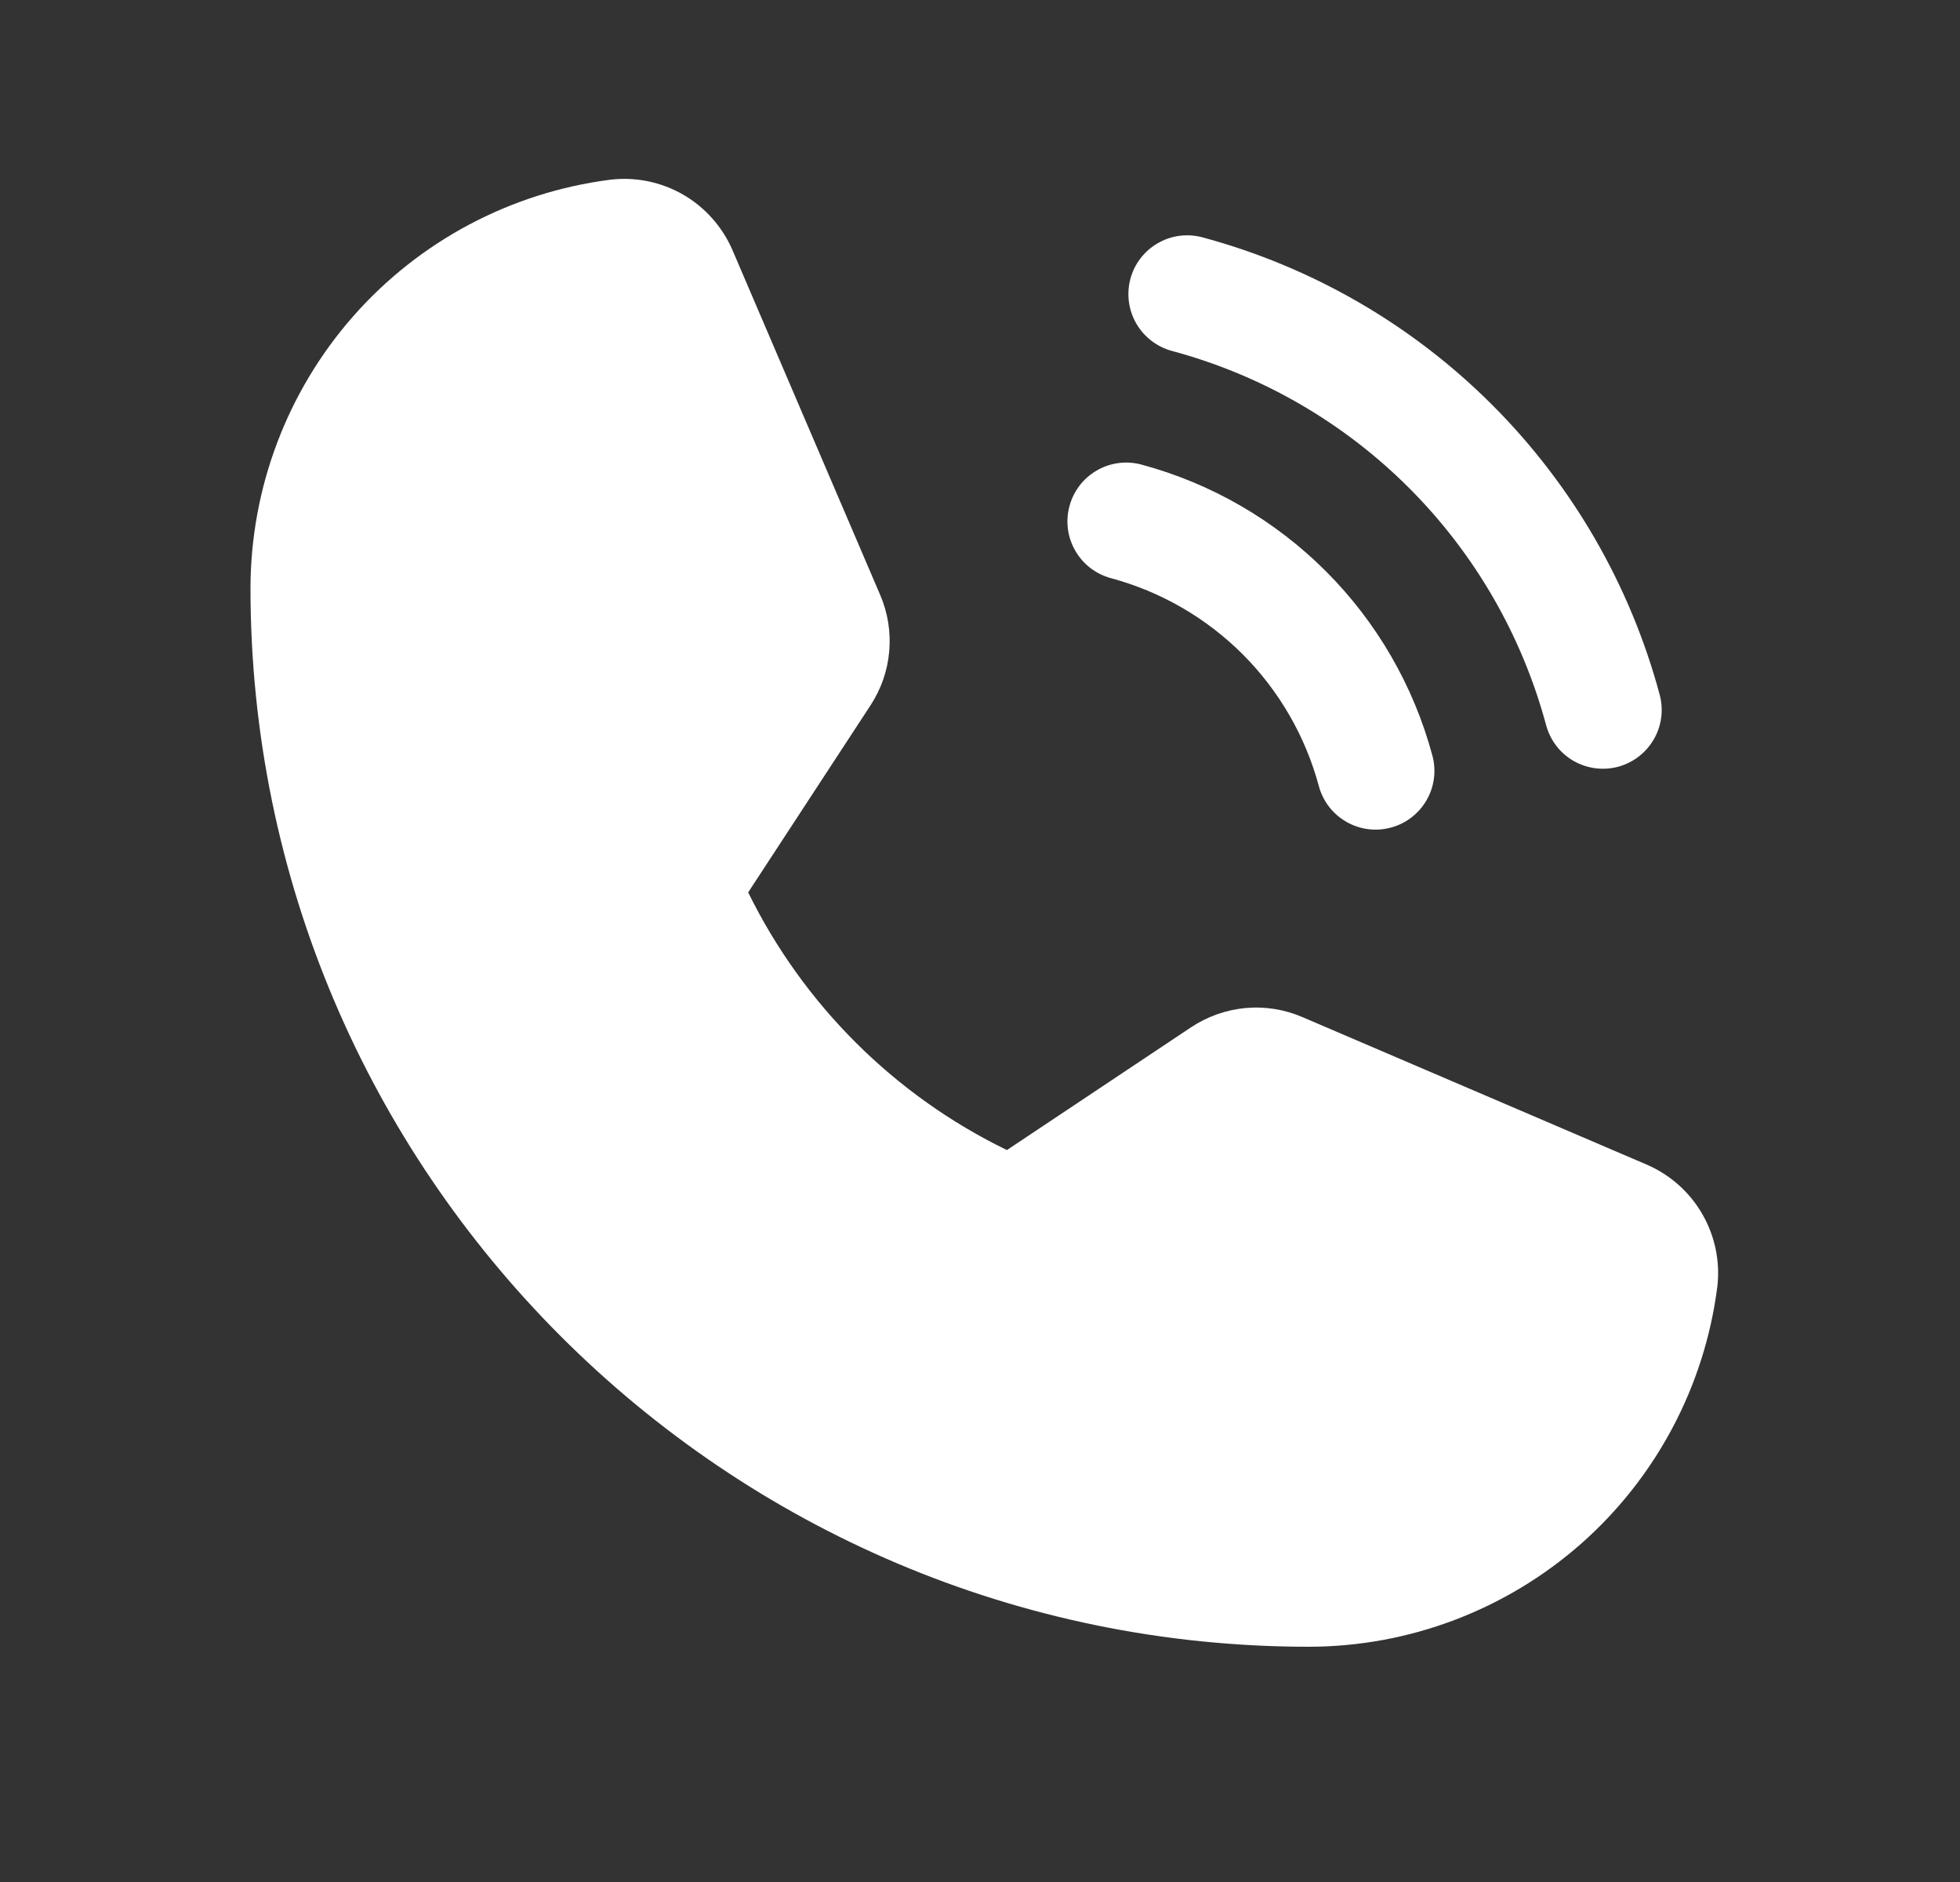
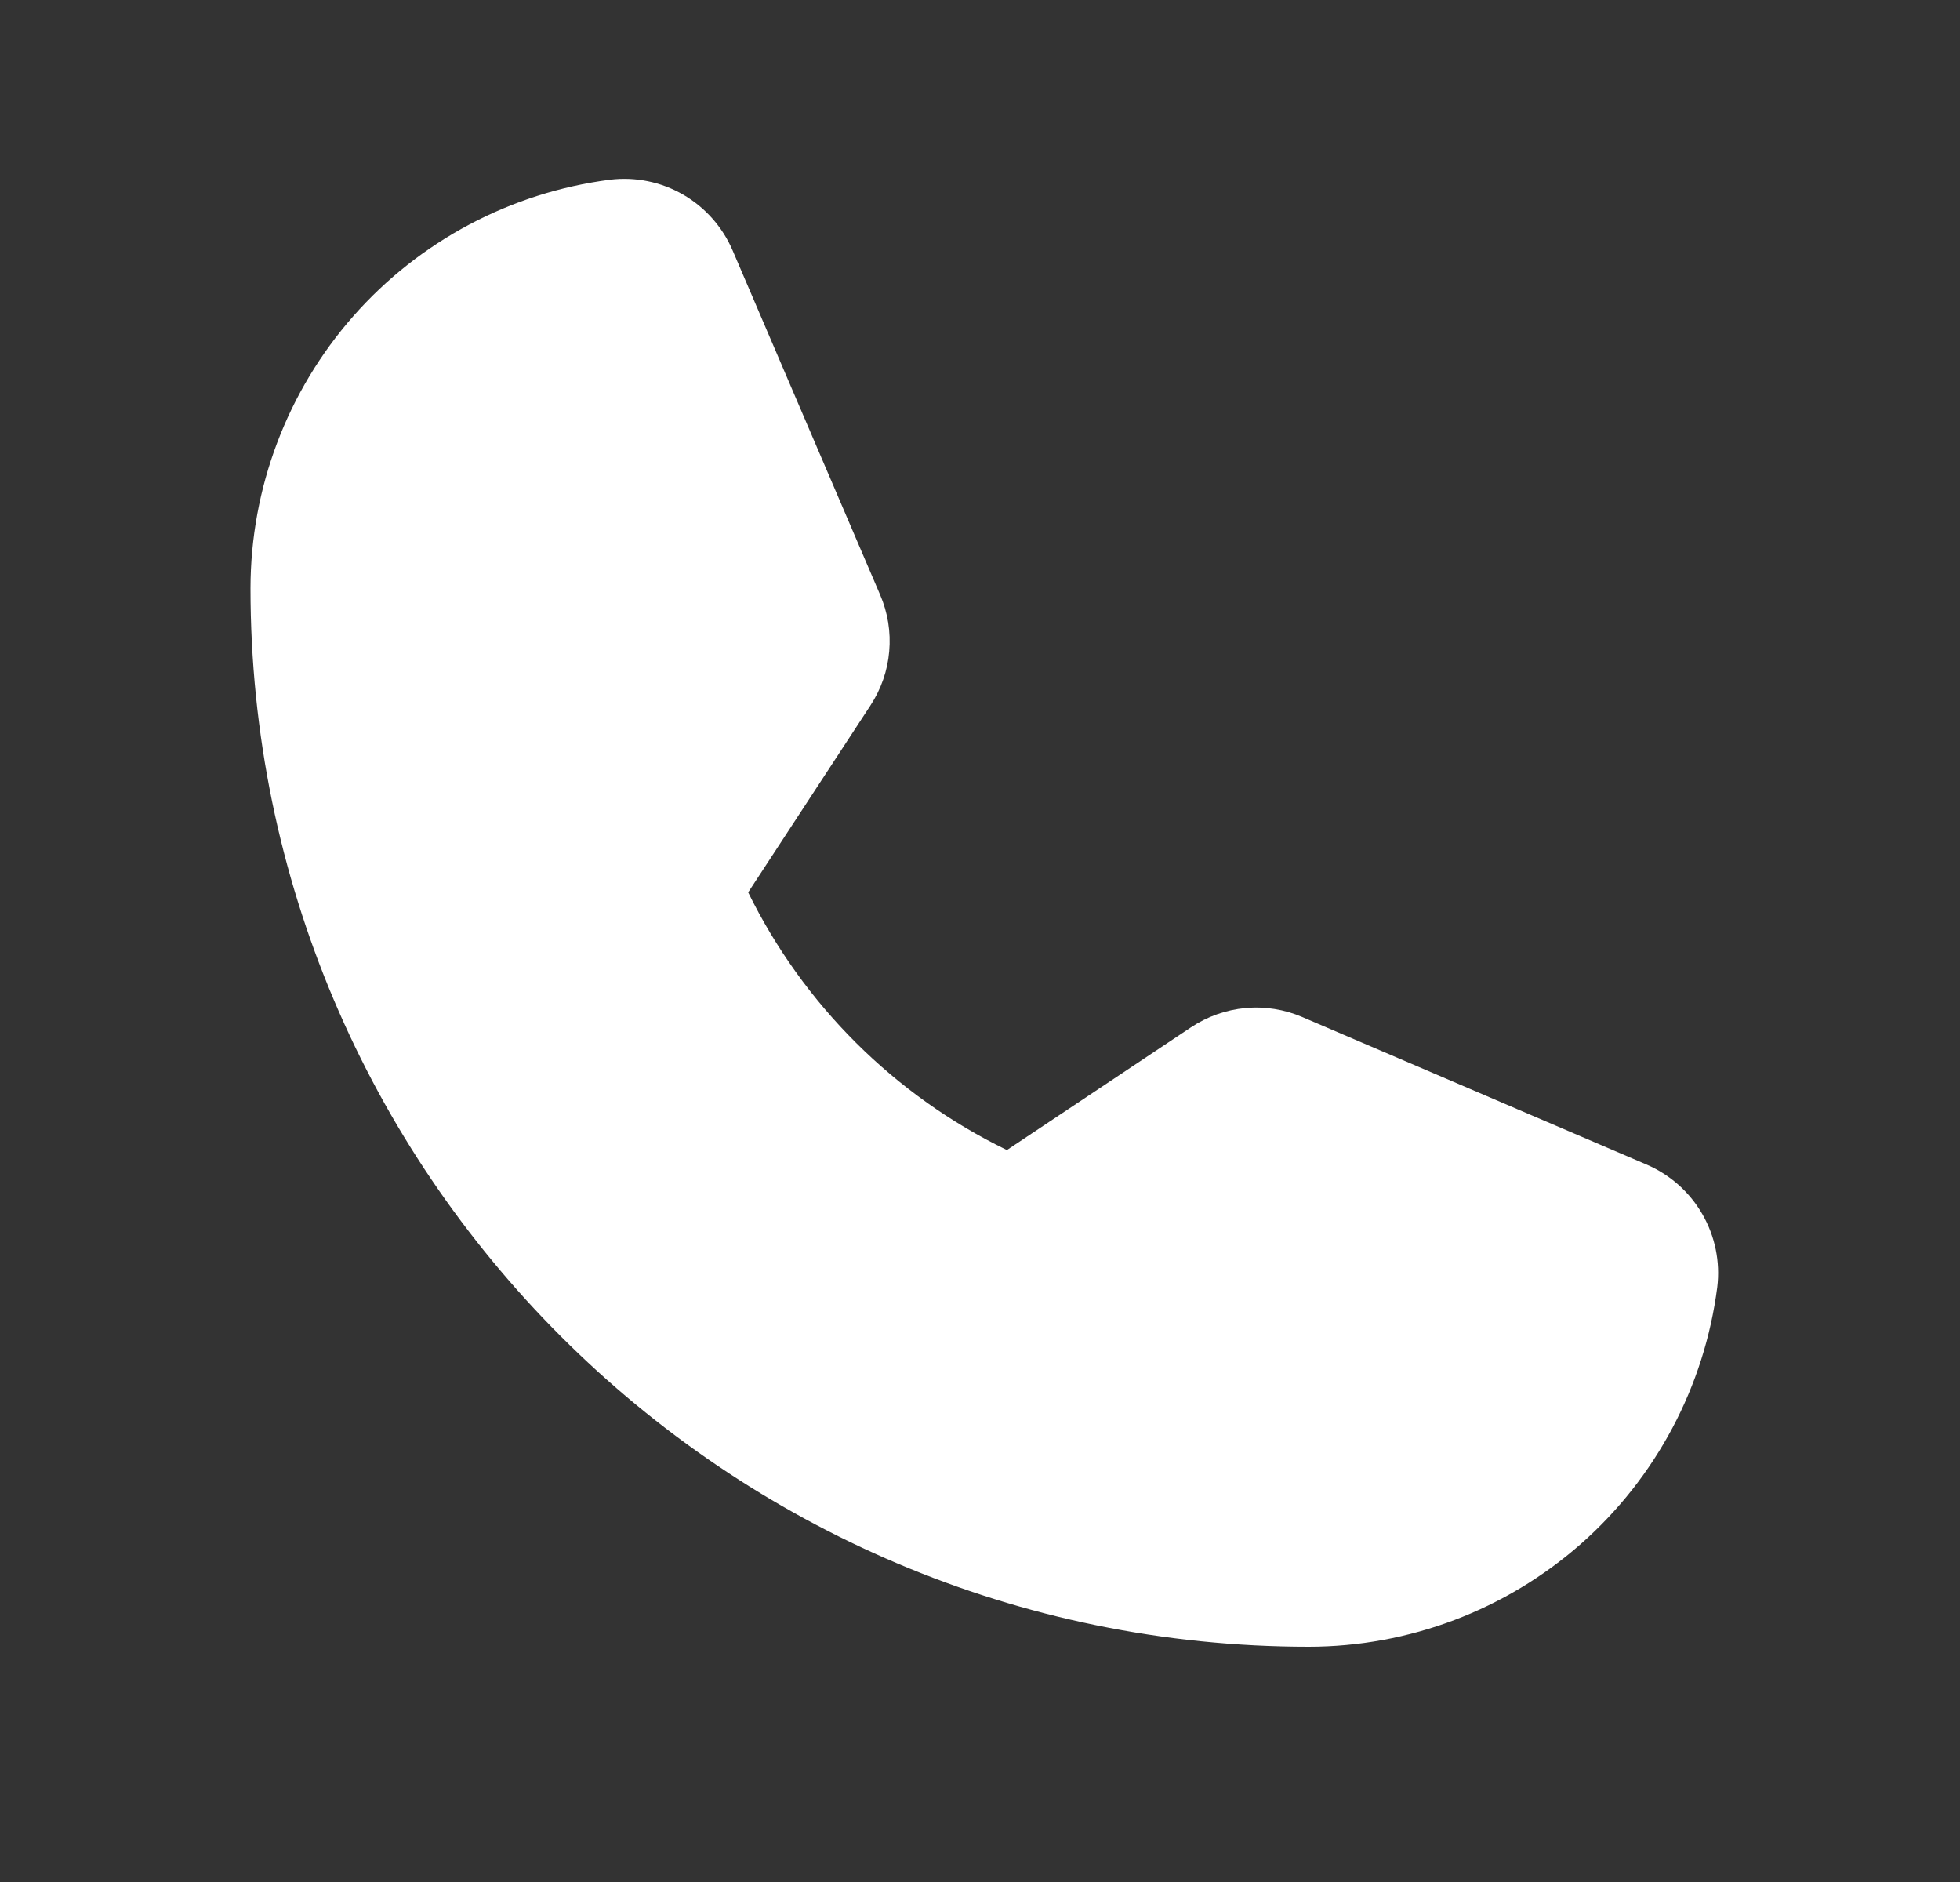
<svg xmlns="http://www.w3.org/2000/svg" width="25" height="24" viewBox="0 0 25 24" fill="none">
  <rect x="0" y="0" width="25" height="24" fill="#333333" stroke="none" />
  <path d="M21.005 14.852L16.614 12.971C16.385 12.872 16.134 12.832 15.886 12.855C15.637 12.878 15.399 12.963 15.191 13.101L12.843 14.666C11.408 13.969 10.247 12.812 9.543 11.38L9.543 11.38L11.102 8.997C11.238 8.79 11.321 8.553 11.342 8.307C11.364 8.06 11.324 7.812 11.226 7.585L9.343 3.19C9.214 2.892 8.993 2.643 8.712 2.481C8.43 2.319 8.104 2.253 7.782 2.292C6.515 2.455 5.351 3.073 4.507 4.031C3.663 4.99 3.197 6.223 3.195 7.5C3.195 14.944 9.251 21 16.695 21C17.972 20.999 19.205 20.532 20.164 19.689C21.122 18.845 21.741 17.68 21.904 16.414C21.943 16.091 21.876 15.765 21.714 15.484C21.552 15.202 21.303 14.981 21.005 14.852Z" fill="white" />
-   <path d="M14.947 4.475C16.092 4.782 17.135 5.385 17.973 6.223C18.811 7.061 19.413 8.104 19.721 9.248C19.773 9.44 19.898 9.604 20.07 9.703C20.243 9.802 20.447 9.829 20.639 9.778C20.831 9.726 20.994 9.601 21.094 9.429C21.194 9.257 21.221 9.053 21.17 8.861C20.794 7.462 20.057 6.187 19.033 5.163C18.009 4.139 16.733 3.402 15.335 3.026C15.143 2.975 14.938 3.002 14.767 3.102C14.595 3.201 14.469 3.365 14.418 3.557C14.367 3.749 14.394 3.953 14.493 4.125C14.592 4.297 14.756 4.423 14.947 4.475L14.947 4.475Z" fill="white" />
-   <path d="M14.17 7.373C14.806 7.544 15.385 7.879 15.851 8.344C16.316 8.81 16.651 9.389 16.822 10.025C16.874 10.217 16.999 10.38 17.171 10.479C17.343 10.579 17.548 10.606 17.74 10.554C17.932 10.503 18.095 10.378 18.195 10.206C18.295 10.034 18.322 9.83 18.271 9.638C18.032 8.748 17.563 7.936 16.911 7.284C16.259 6.632 15.447 6.163 14.557 5.924C14.365 5.873 14.161 5.9 13.989 6C13.817 6.1 13.692 6.263 13.641 6.455C13.589 6.647 13.616 6.852 13.716 7.024C13.815 7.196 13.978 7.321 14.17 7.373L14.17 7.373Z" fill="white" />
</svg>